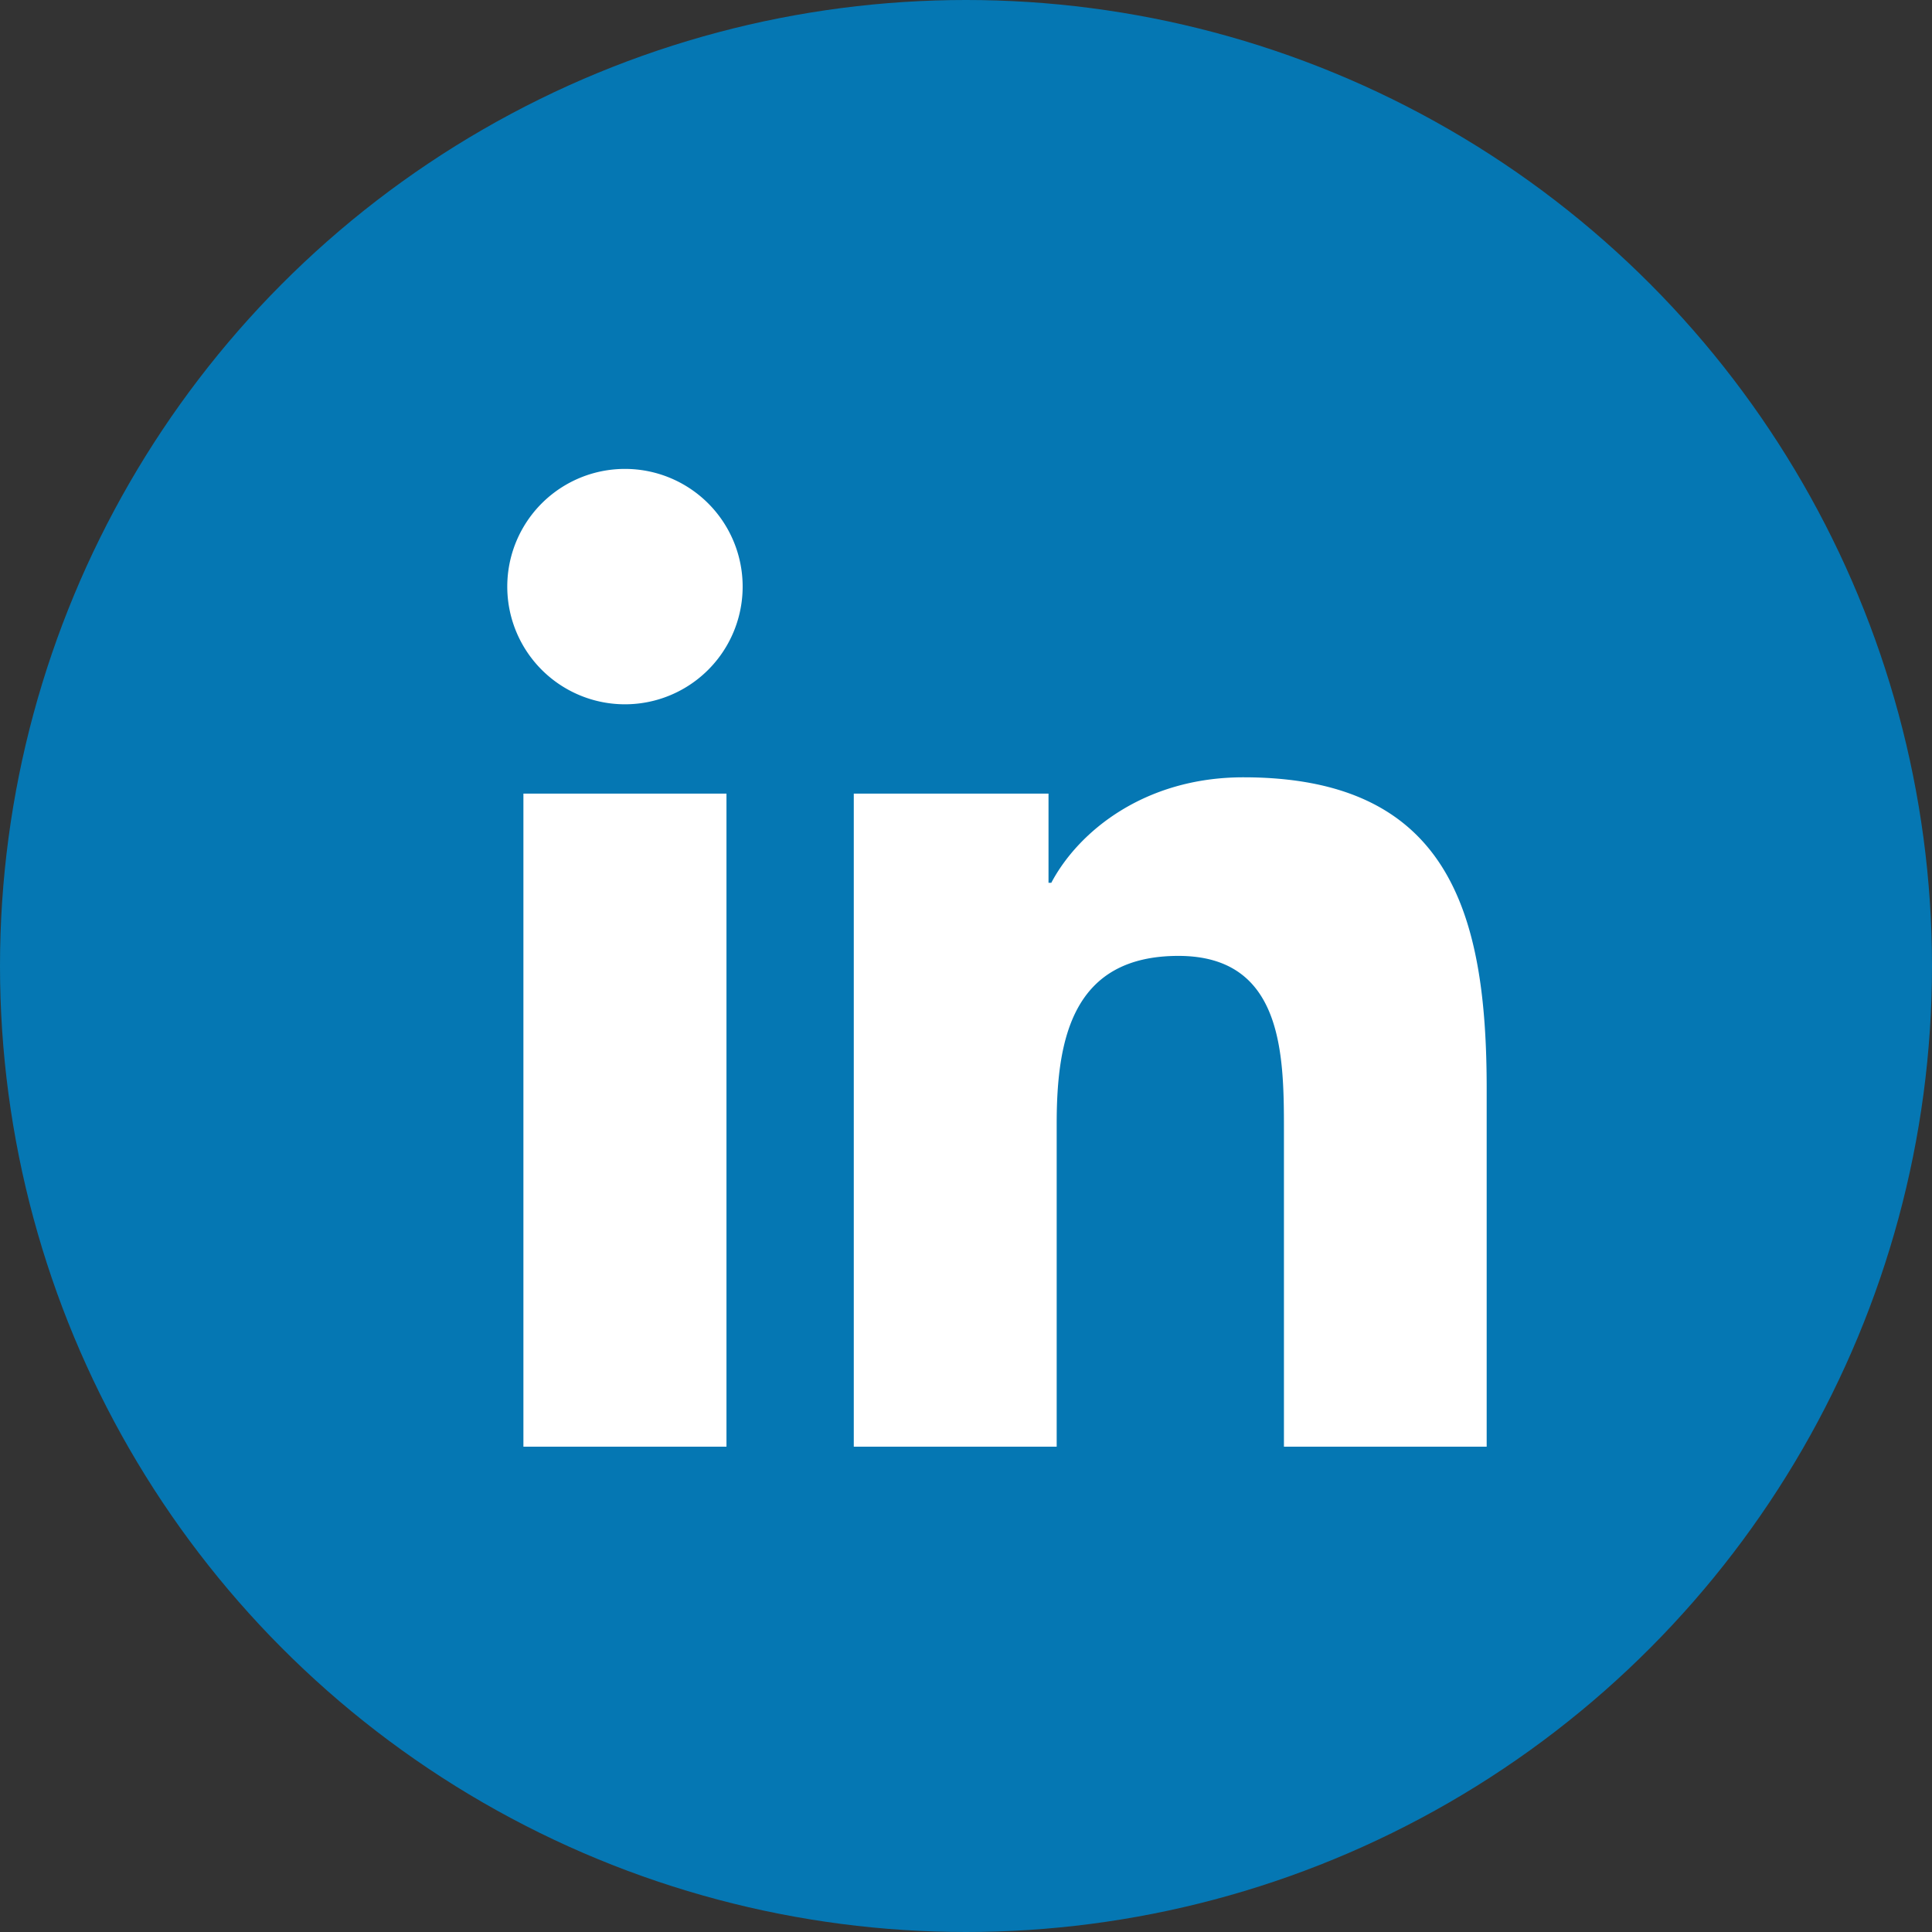
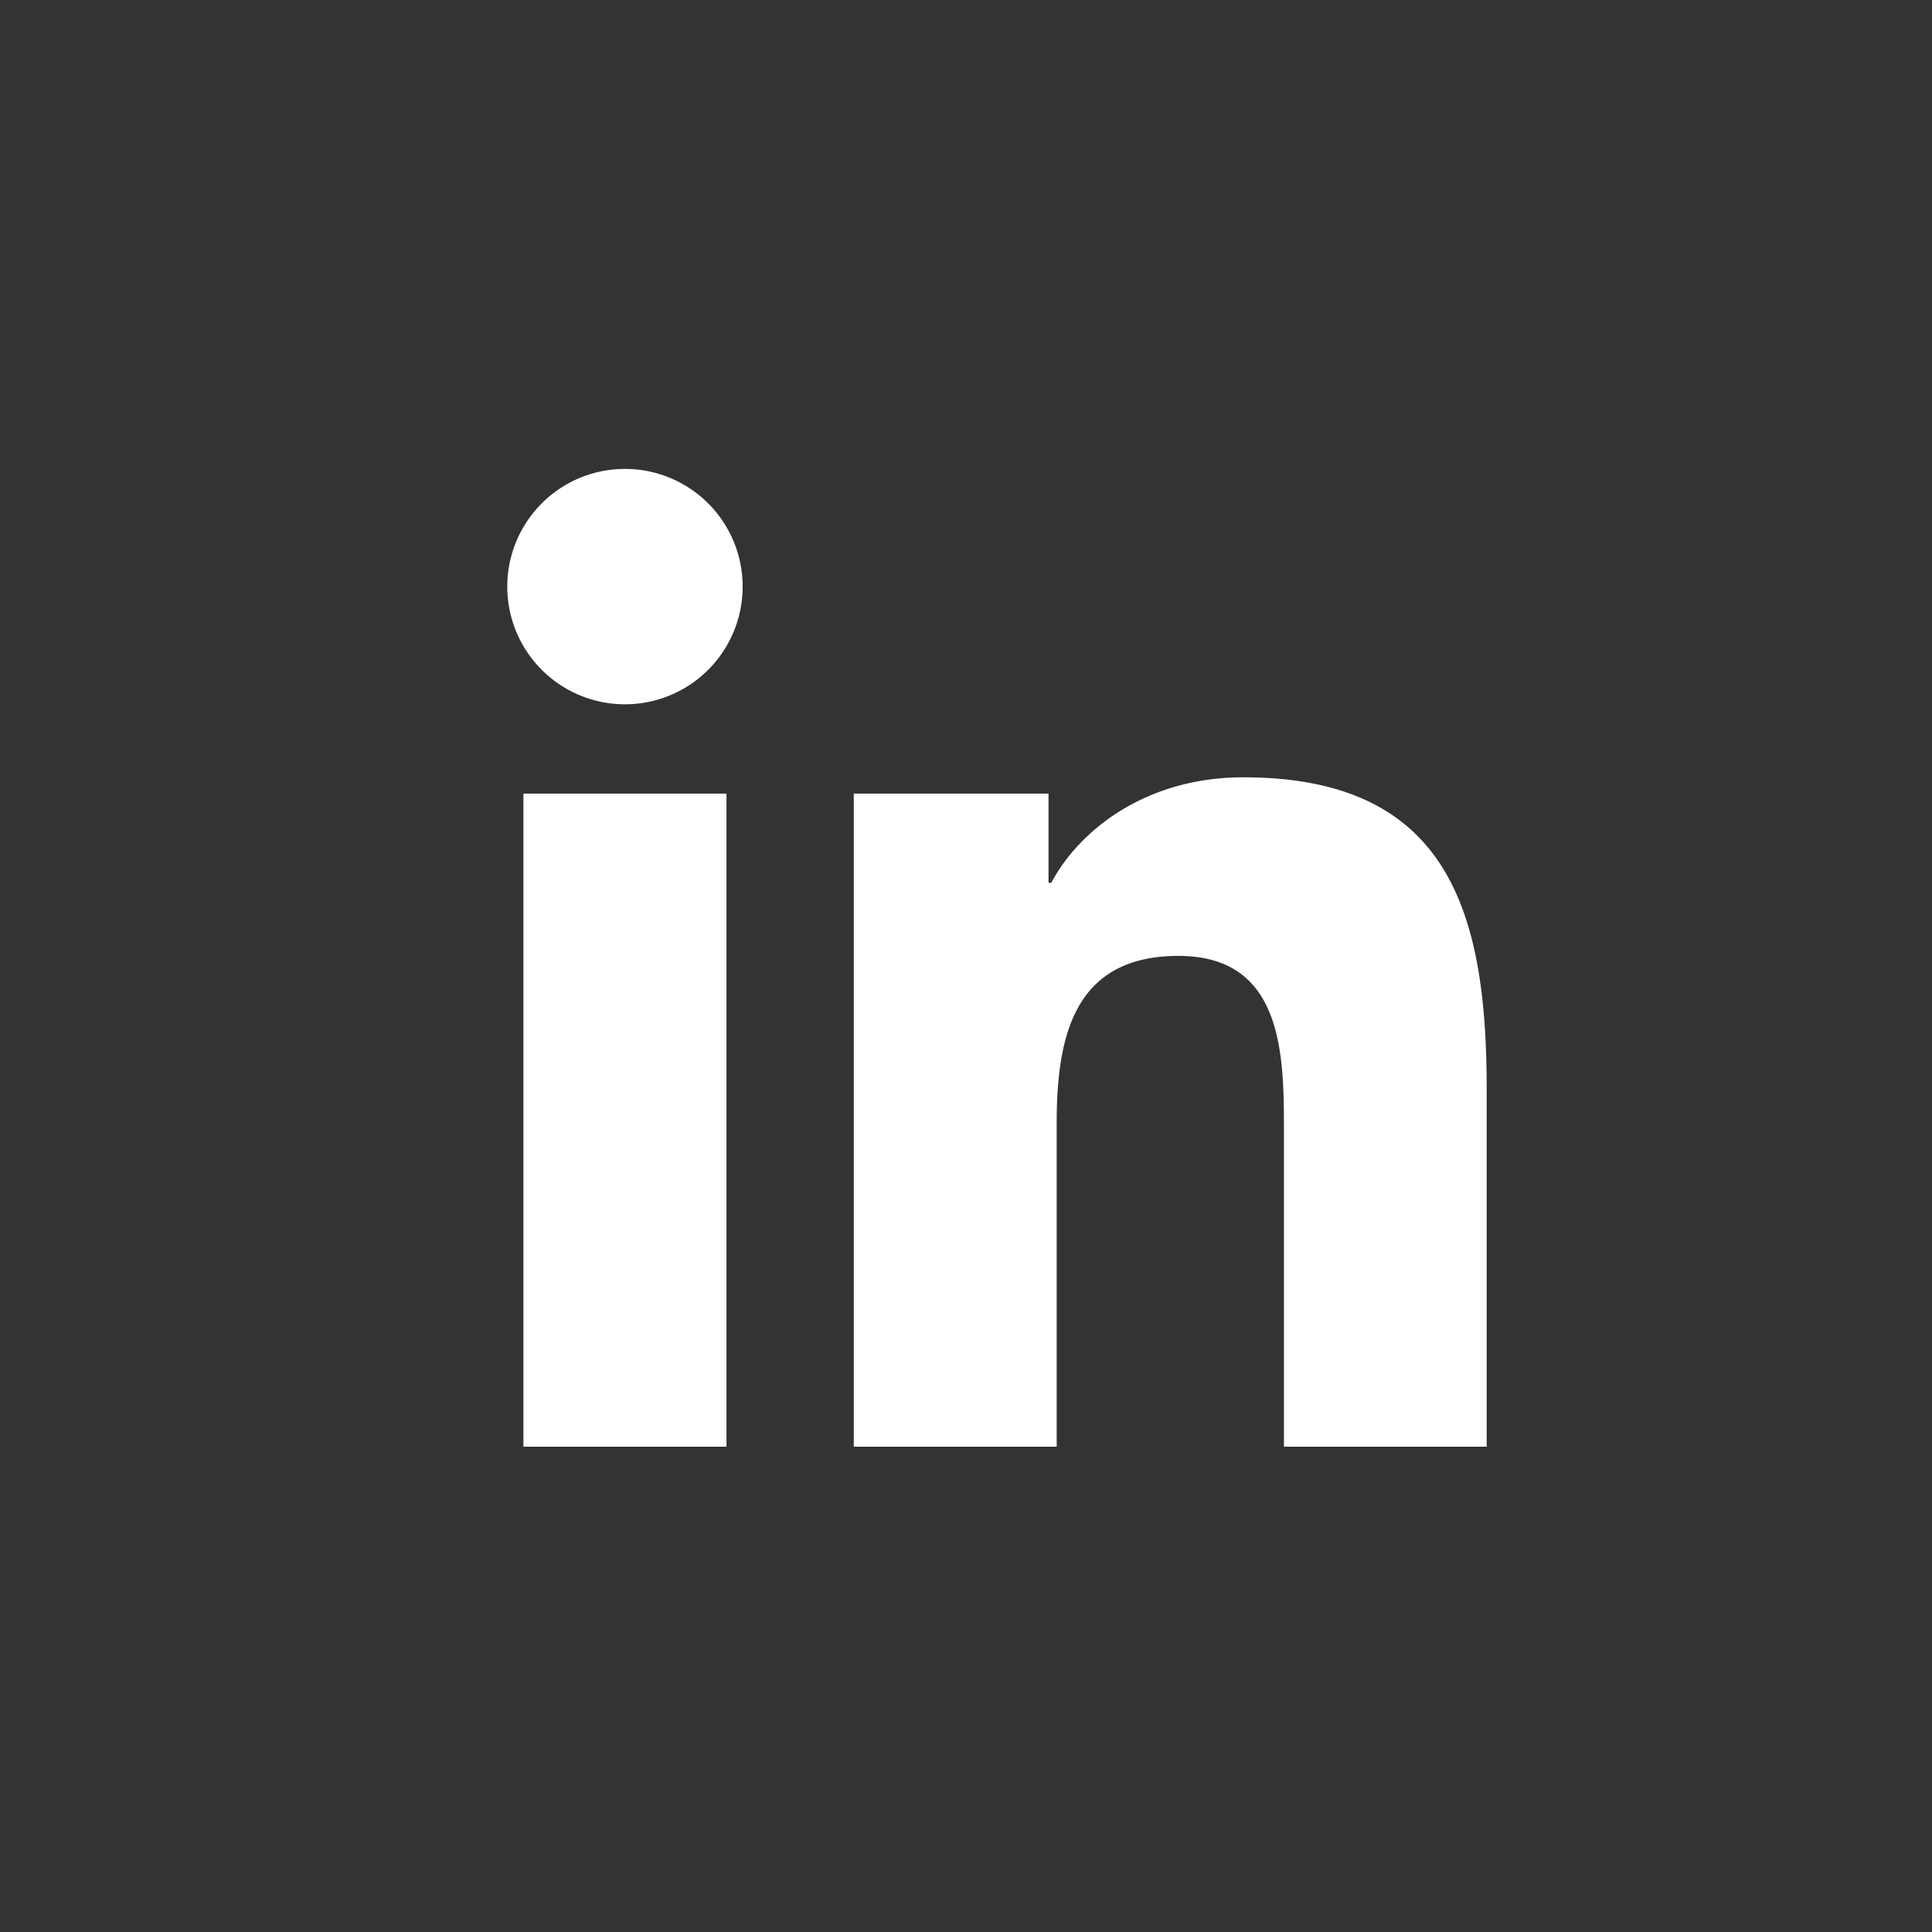
<svg xmlns="http://www.w3.org/2000/svg" width="48" height="48" viewBox="0 0 48 48">
  <rect x="0" y="0" width="48" height="48" fill="#333333" stroke="none" />
-   <circle fill="#0577B3" cx="24" cy="24" r="24" />
  <path fill="#FFF" d="M13.004 19.717h5.045v16.225h-5.045V19.717zm2.523-8.067a2.924 2.924 0 0 1 0 5.848 2.923 2.923 0 0 1 0-5.848m5.685 8.067h4.838v2.216h.069c.673-1.275 2.319-2.621 4.772-2.621 5.103 0 6.045 3.36 6.045 7.73v8.9h-5.037v-7.89c0-1.883-.037-4.303-2.621-4.303-2.624 0-3.025 2.05-3.025 4.166v8.027h-5.041V19.717z" />
</svg>